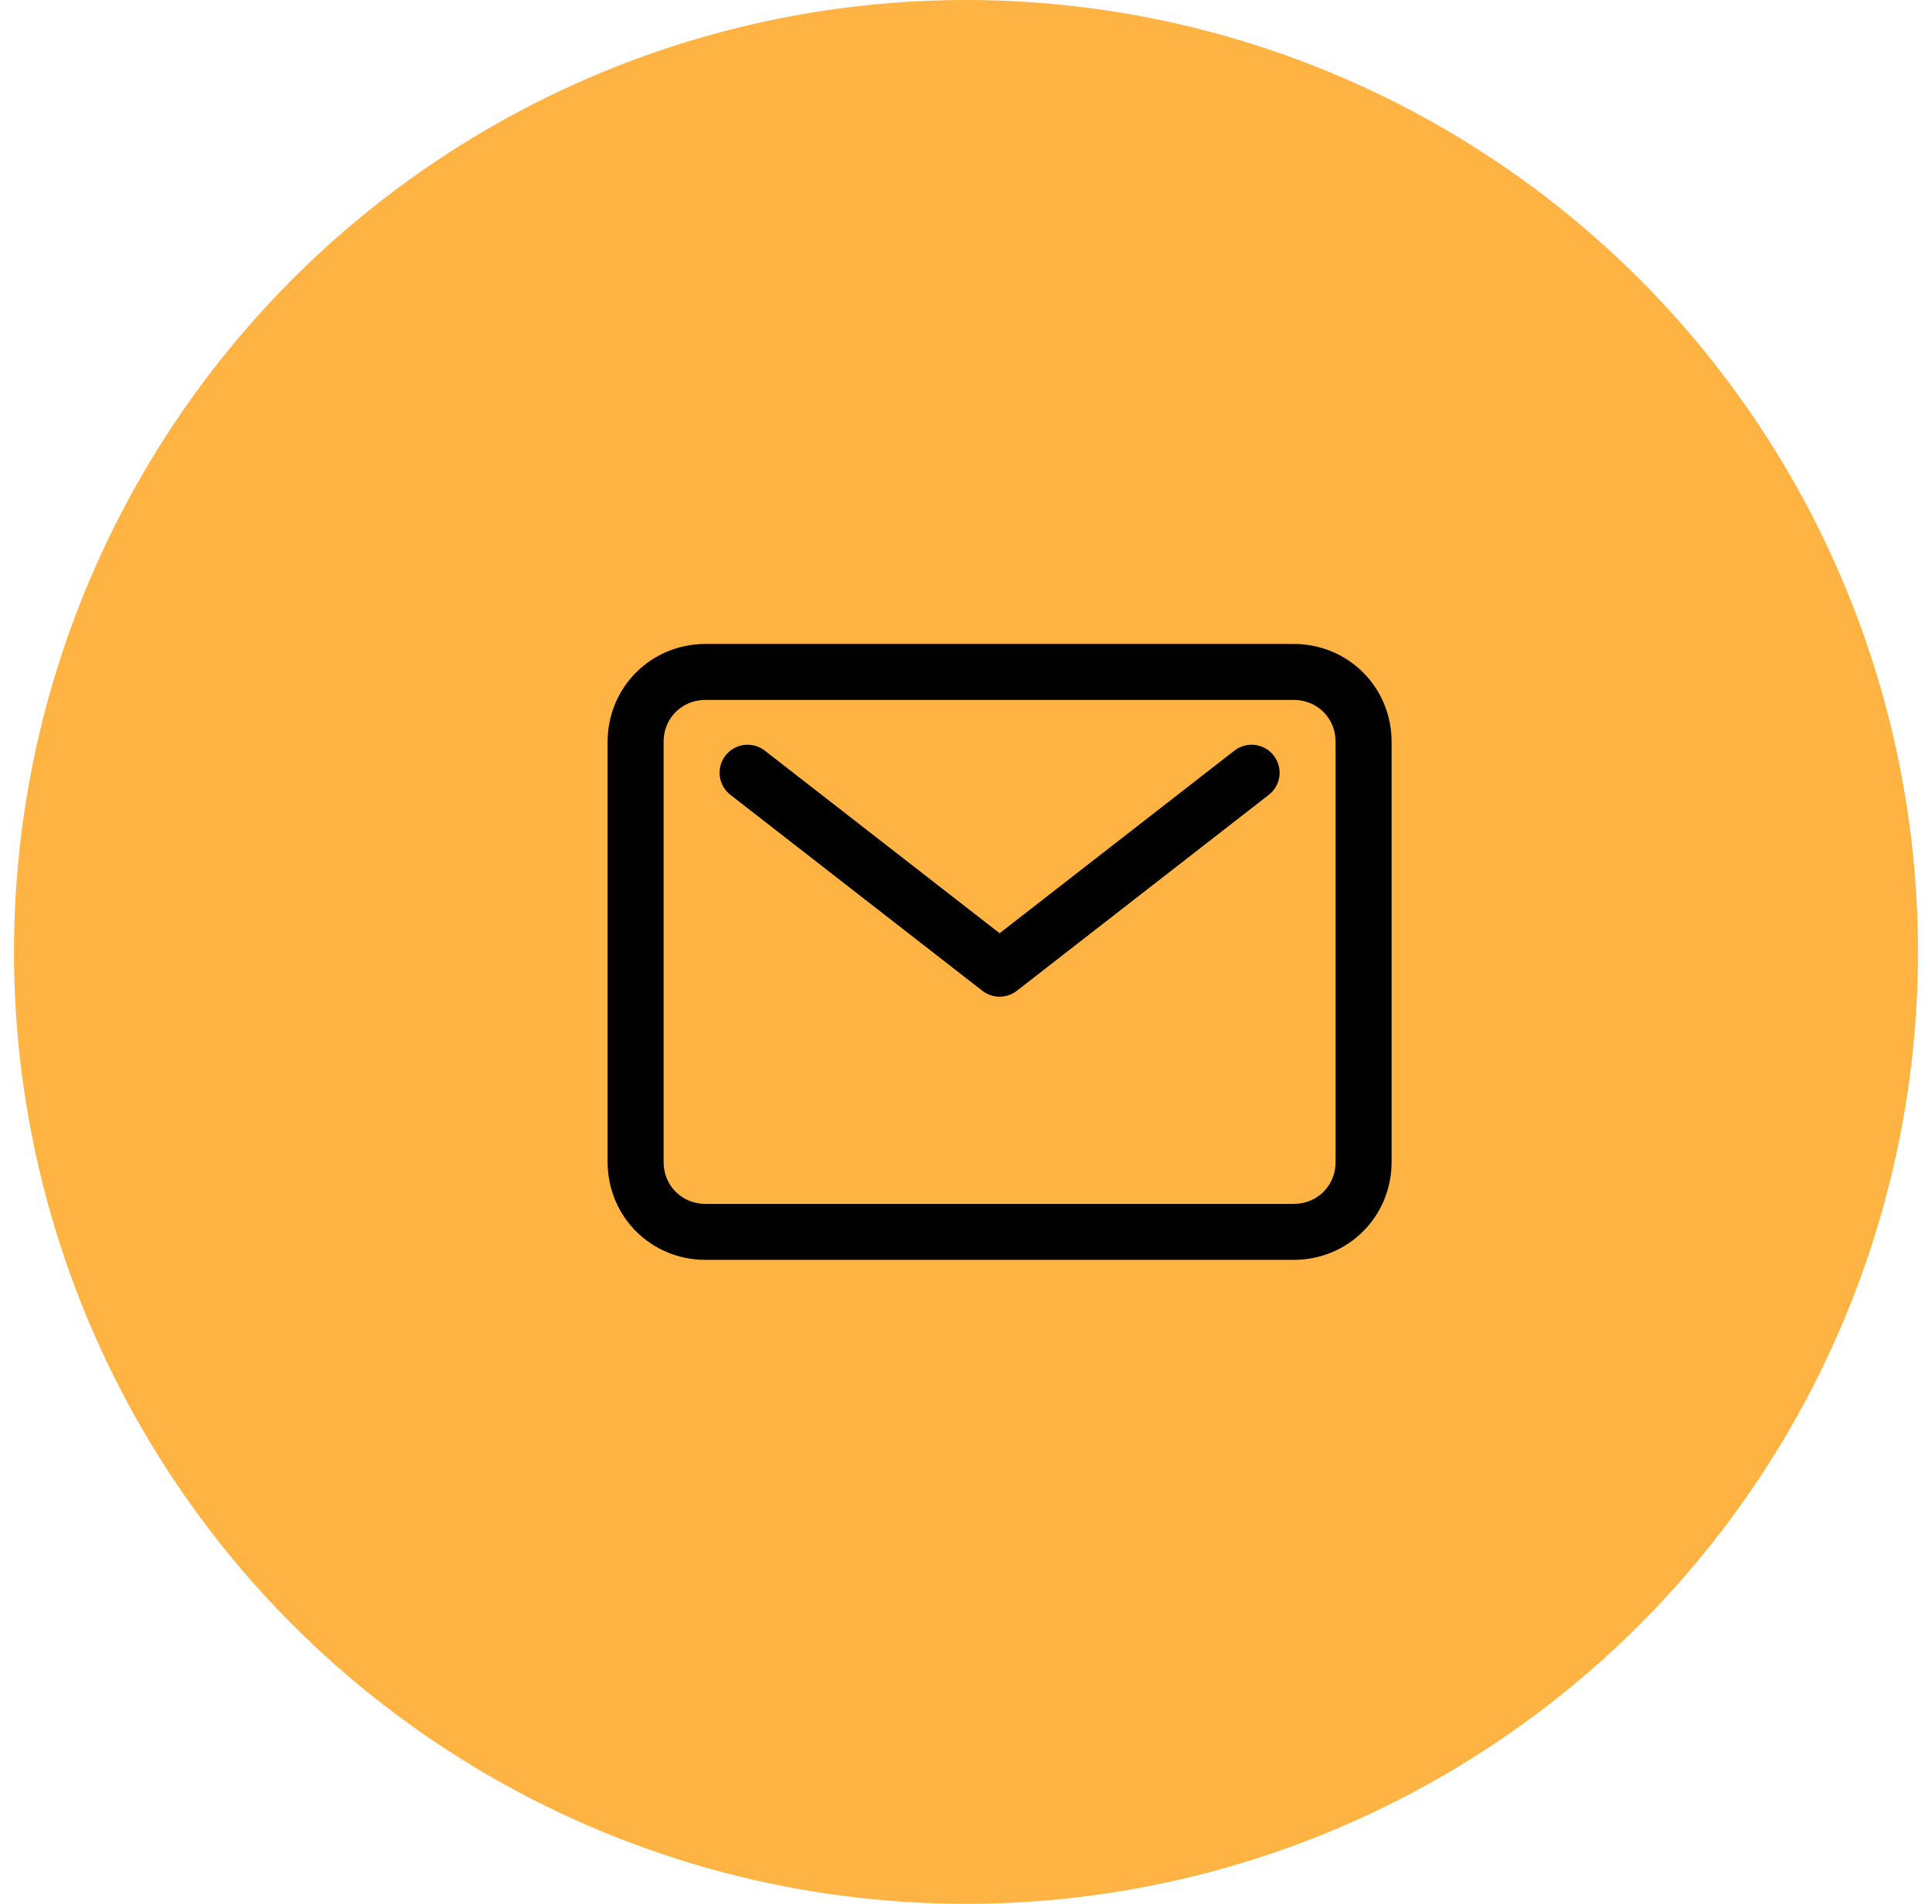
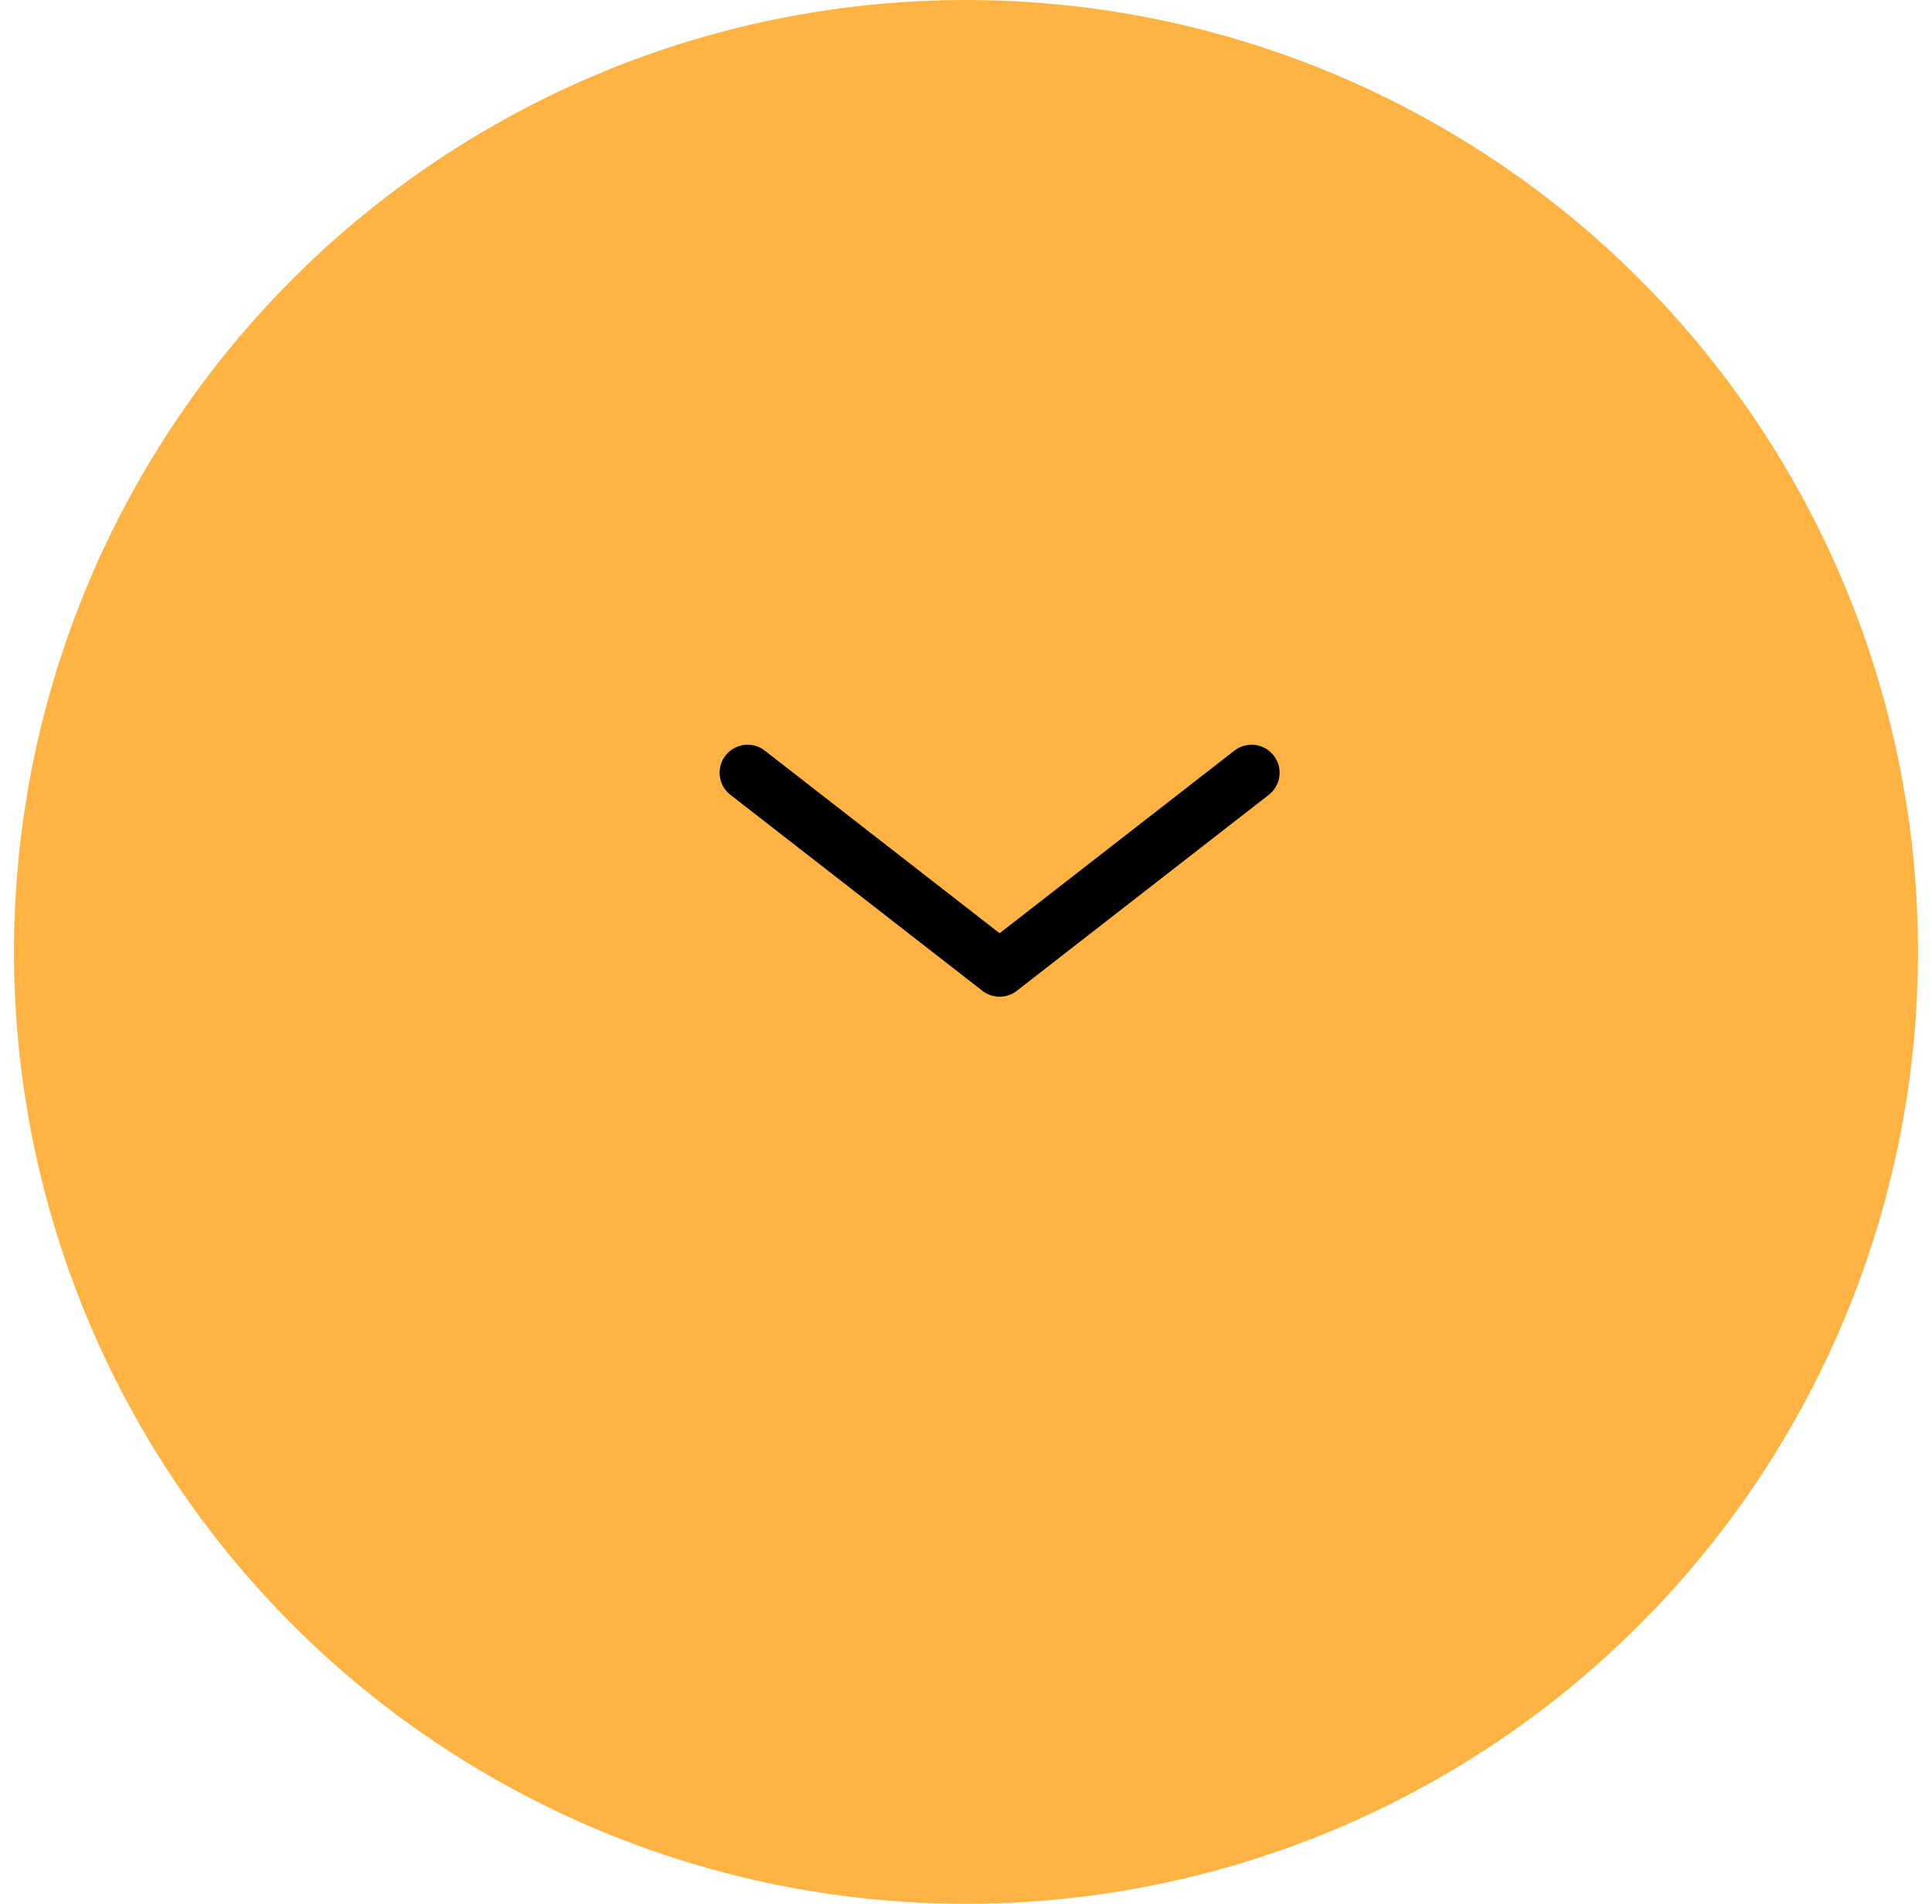
<svg xmlns="http://www.w3.org/2000/svg" version="1.1" id="Camada_1" x="0px" y="0px" viewBox="0 0 69 68" style="enable-background:new 0 0 69 68;" xml:space="preserve">
  <style type="text/css">
	.st0{fill:#FFB342;}
	.st1{fill:none;stroke:#000000;stroke-width:2;stroke-linecap:round;stroke-linejoin:round;}
</style>
  <circle class="st0" cx="34.5" cy="34" r="34" />
-   <path class="st1" d="M46.2,24h-21c-1.4,0-2.5,1.1-2.5,2.5v15c0,1.4,1.1,2.5,2.5,2.5h21c1.4,0,2.5-1.1,2.5-2.5v-15  C48.7,25.1,47.6,24,46.2,24z" />
  <path class="st1" d="M26.7,27.6l9,7l9-7" />
</svg>